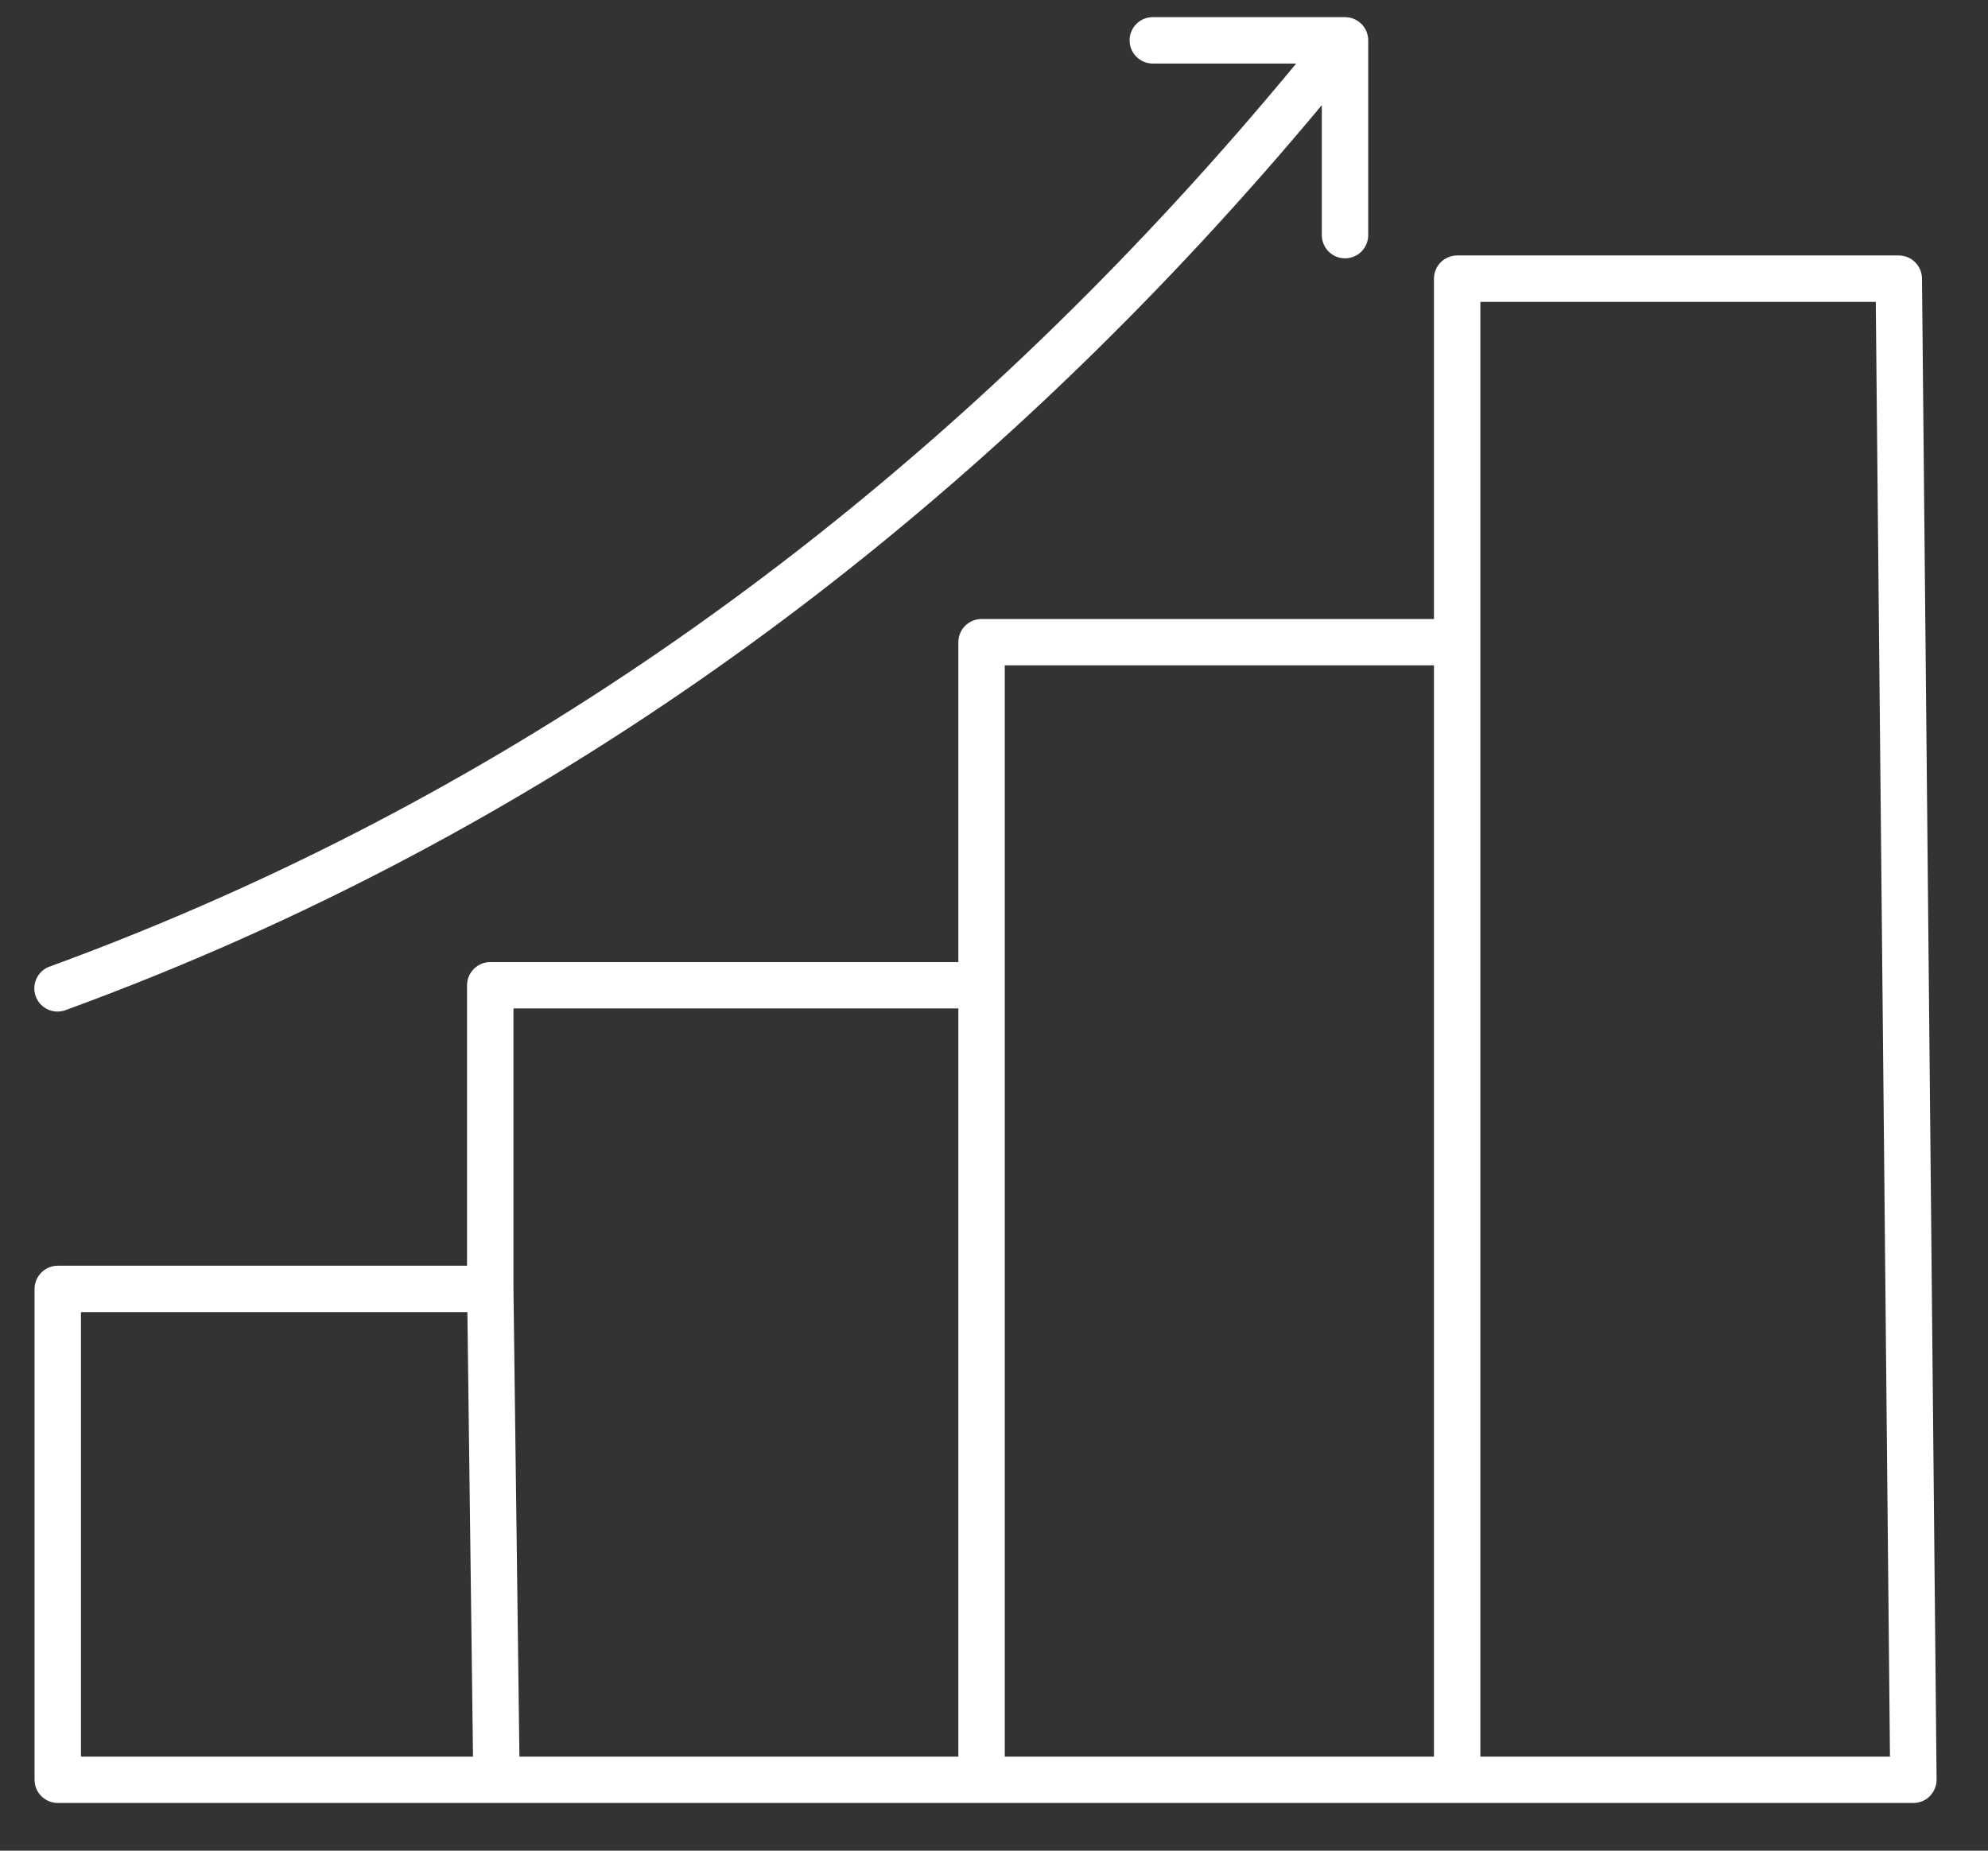
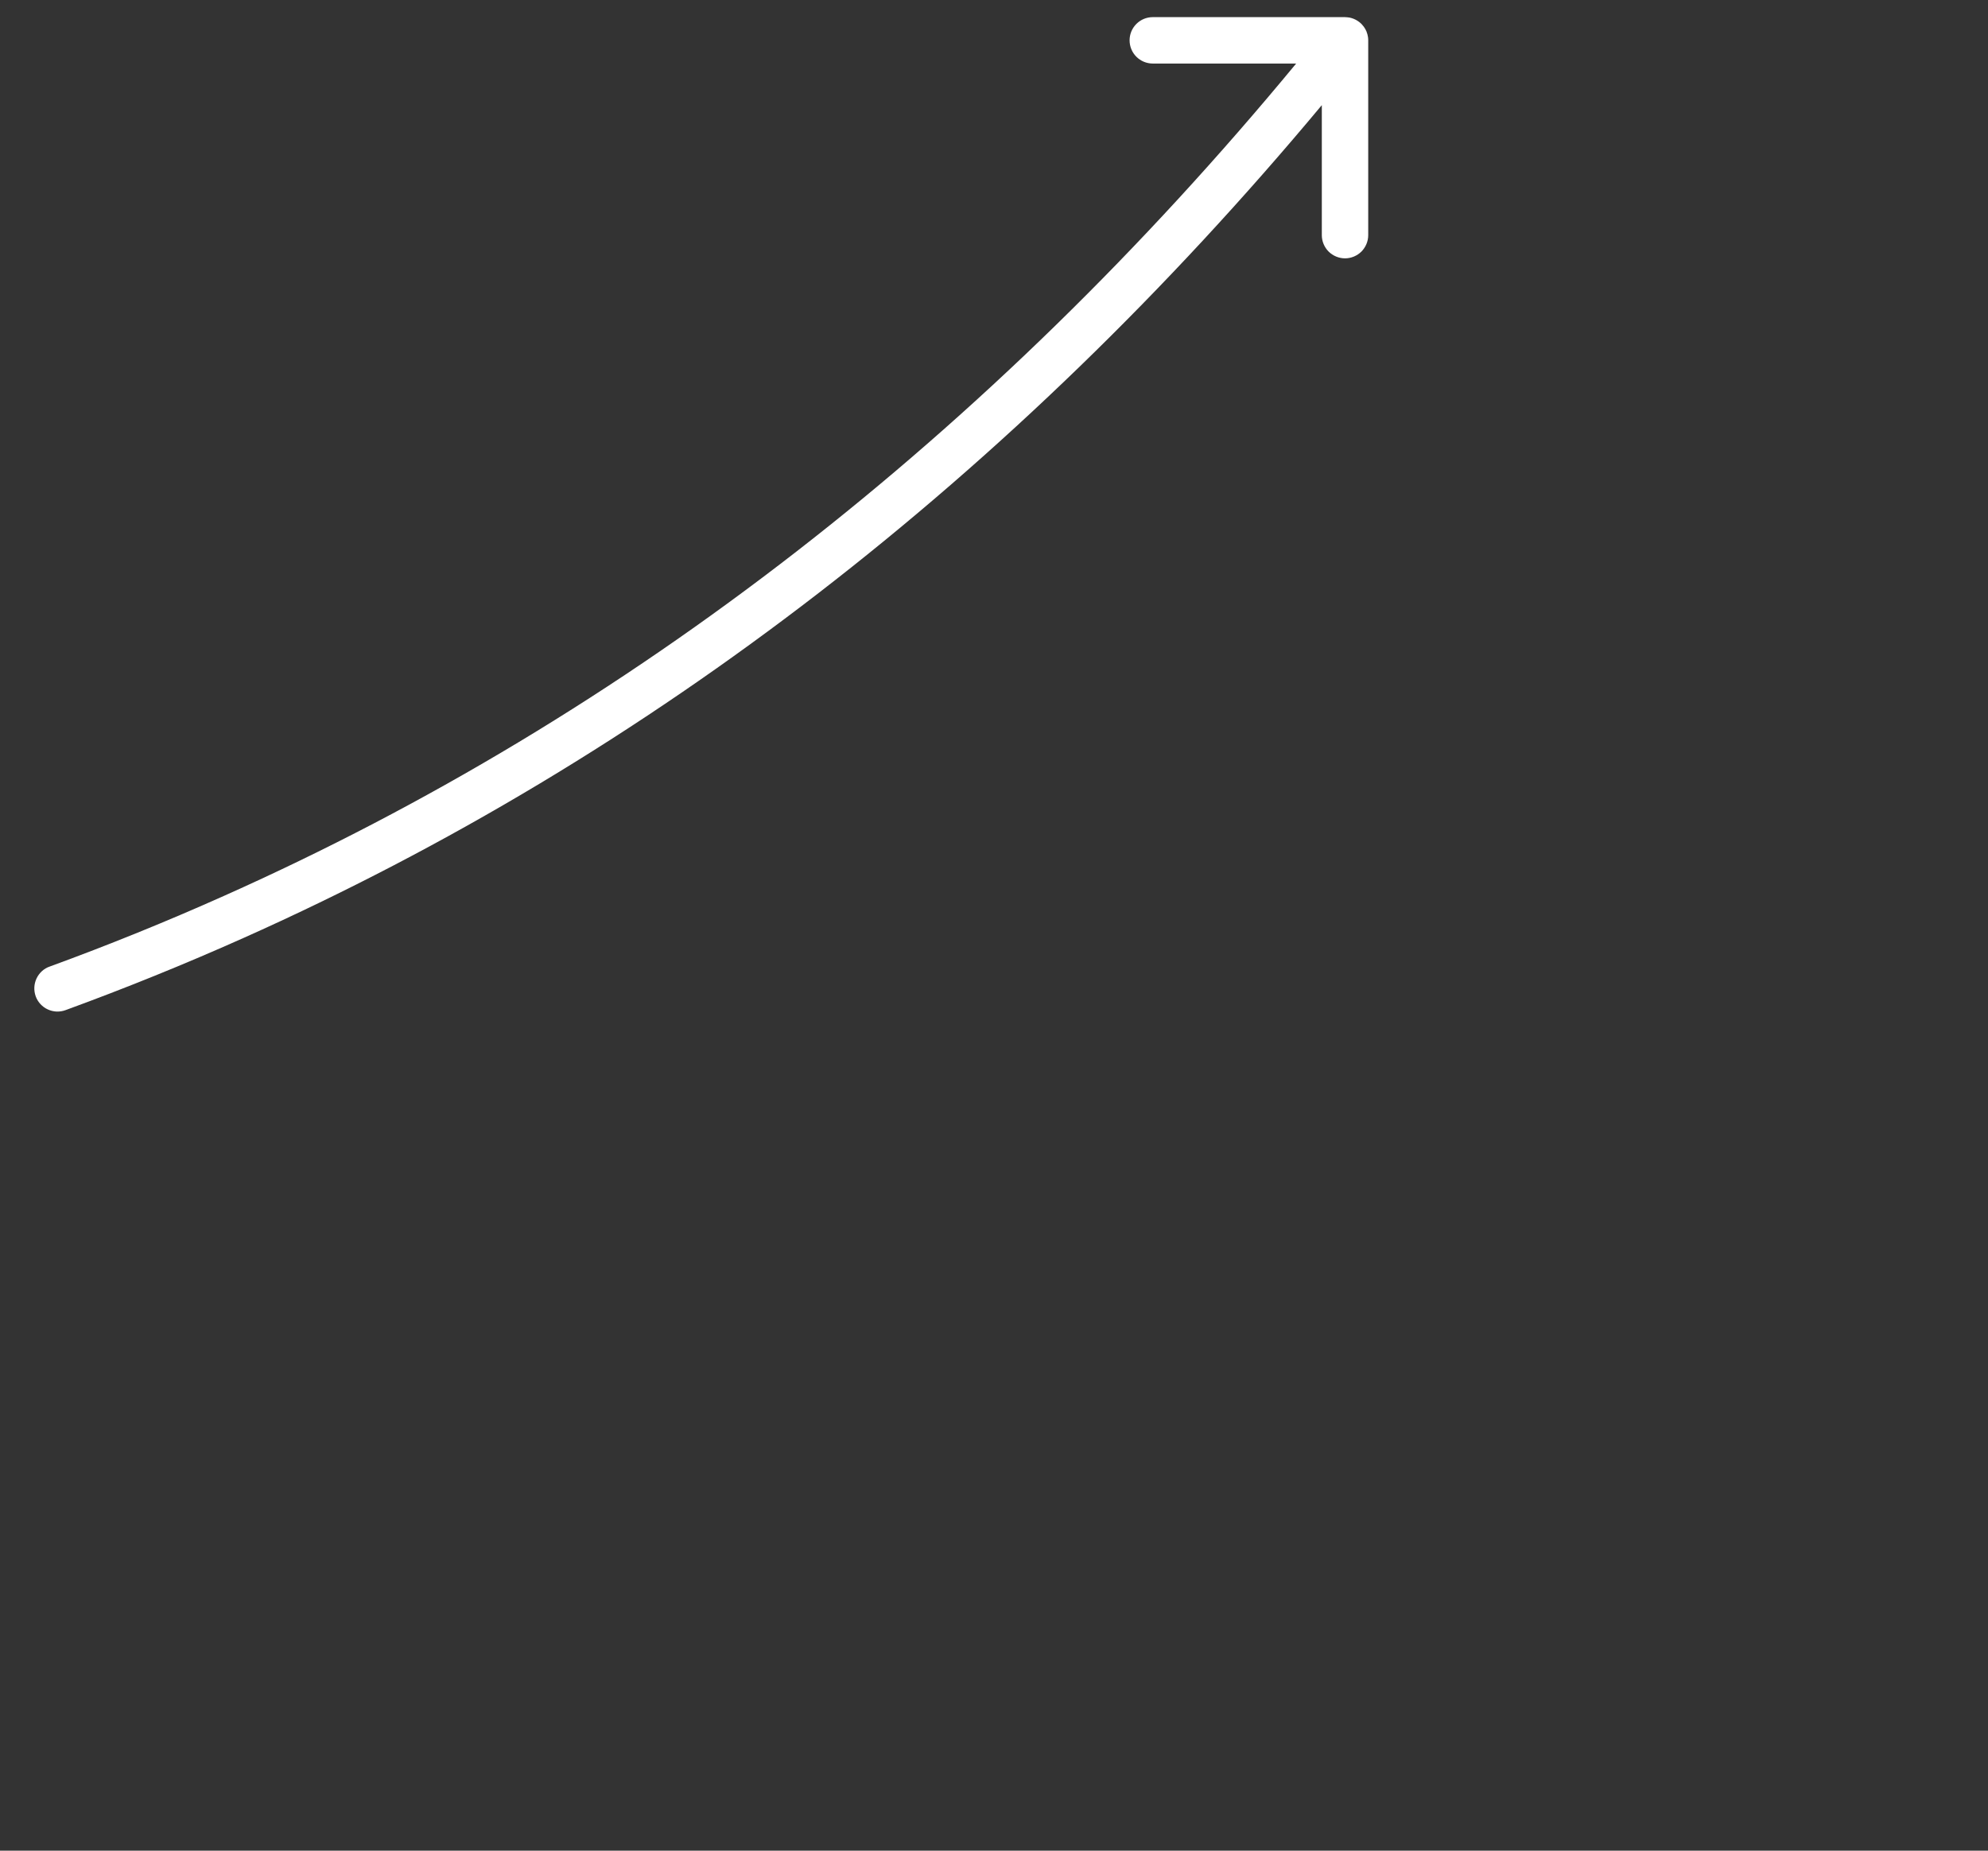
<svg xmlns="http://www.w3.org/2000/svg" width="29" height="27" viewBox="0 0 29 27" fill="none">
  <rect x="0" y="0" width="29" height="27" fill="#333333" stroke="none" />
  <path d="M19.959 3.431C19.959 3.52 19.923 3.606 19.86 3.67C19.796 3.733 19.71 3.769 19.621 3.769C19.531 3.769 19.445 3.733 19.381 3.67C19.318 3.606 19.282 3.52 19.282 3.431V1.534C14.763 6.955 9.473 11.041 3.546 13.687C2.7 14.065 1.829 14.418 0.959 14.736C0.917 14.752 0.872 14.759 0.827 14.758C0.783 14.756 0.739 14.746 0.698 14.727C0.657 14.709 0.621 14.682 0.59 14.649C0.56 14.616 0.536 14.578 0.521 14.536C0.506 14.494 0.499 14.449 0.501 14.404C0.503 14.36 0.514 14.316 0.533 14.275C0.552 14.235 0.579 14.198 0.612 14.168C0.645 14.138 0.684 14.115 0.726 14.101C1.583 13.788 2.438 13.441 3.27 13.069C9.166 10.438 14.424 6.354 18.908 0.927H16.816C16.726 0.927 16.64 0.891 16.577 0.828C16.513 0.764 16.478 0.678 16.478 0.588C16.478 0.499 16.513 0.413 16.577 0.349C16.64 0.286 16.726 0.25 16.816 0.25H19.621C19.625 0.25 19.628 0.25 19.632 0.251C19.639 0.251 19.645 0.251 19.652 0.252C19.657 0.252 19.662 0.253 19.667 0.254C19.672 0.254 19.679 0.255 19.685 0.256C19.691 0.257 19.696 0.259 19.701 0.26C19.706 0.261 19.712 0.263 19.717 0.264C19.722 0.266 19.728 0.268 19.734 0.27C19.739 0.272 19.743 0.273 19.748 0.275C19.753 0.277 19.759 0.28 19.765 0.283C19.769 0.285 19.774 0.287 19.778 0.289C19.784 0.292 19.79 0.295 19.795 0.299C19.799 0.301 19.803 0.303 19.807 0.306C19.813 0.31 19.818 0.314 19.823 0.318C19.827 0.32 19.83 0.322 19.833 0.325C19.833 0.325 19.834 0.326 19.834 0.326C19.839 0.33 19.844 0.335 19.849 0.339C19.852 0.342 19.856 0.345 19.86 0.349C19.863 0.352 19.865 0.354 19.867 0.357C19.887 0.378 19.904 0.401 19.917 0.425L19.918 0.427C19.921 0.433 19.924 0.438 19.926 0.444C19.928 0.449 19.931 0.453 19.933 0.457C19.934 0.46 19.934 0.462 19.935 0.464C19.945 0.488 19.951 0.512 19.955 0.538C19.956 0.543 19.957 0.547 19.957 0.552C19.958 0.557 19.958 0.561 19.958 0.565C19.958 0.572 19.959 0.579 19.959 0.586V0.588L19.959 3.431Z" fill="#ffffff" />
-   <path d="M0.842 18.466H6.813V14.375C6.813 14.285 6.849 14.199 6.913 14.135C6.976 14.072 7.062 14.036 7.152 14.036H13.98V9.369C13.98 9.279 14.016 9.193 14.079 9.13C14.143 9.066 14.229 9.031 14.318 9.031H20.918V4.065C20.918 3.976 20.954 3.89 21.017 3.826C21.081 3.763 21.167 3.727 21.257 3.727H27.698C27.787 3.727 27.873 3.762 27.936 3.825C28 3.888 28.036 3.973 28.037 4.062L28.25 25.962C28.25 26.007 28.242 26.052 28.225 26.093C28.208 26.134 28.183 26.172 28.152 26.204C28.121 26.236 28.083 26.261 28.042 26.278C28.001 26.295 27.956 26.304 27.912 26.304H0.842C0.753 26.304 0.667 26.268 0.603 26.205C0.54 26.142 0.504 26.056 0.504 25.966V18.805C0.504 18.715 0.54 18.629 0.603 18.566C0.667 18.502 0.753 18.466 0.842 18.466ZM7.49 14.713V18.805L7.577 25.628H13.98V14.713H7.49ZM14.657 9.707V25.628H20.918V9.707H14.657ZM27.363 4.404H21.595V25.628H27.57L27.363 4.404ZM1.181 25.628H6.9L6.818 19.143H1.181V25.628Z" fill="#ffffff" />
</svg>